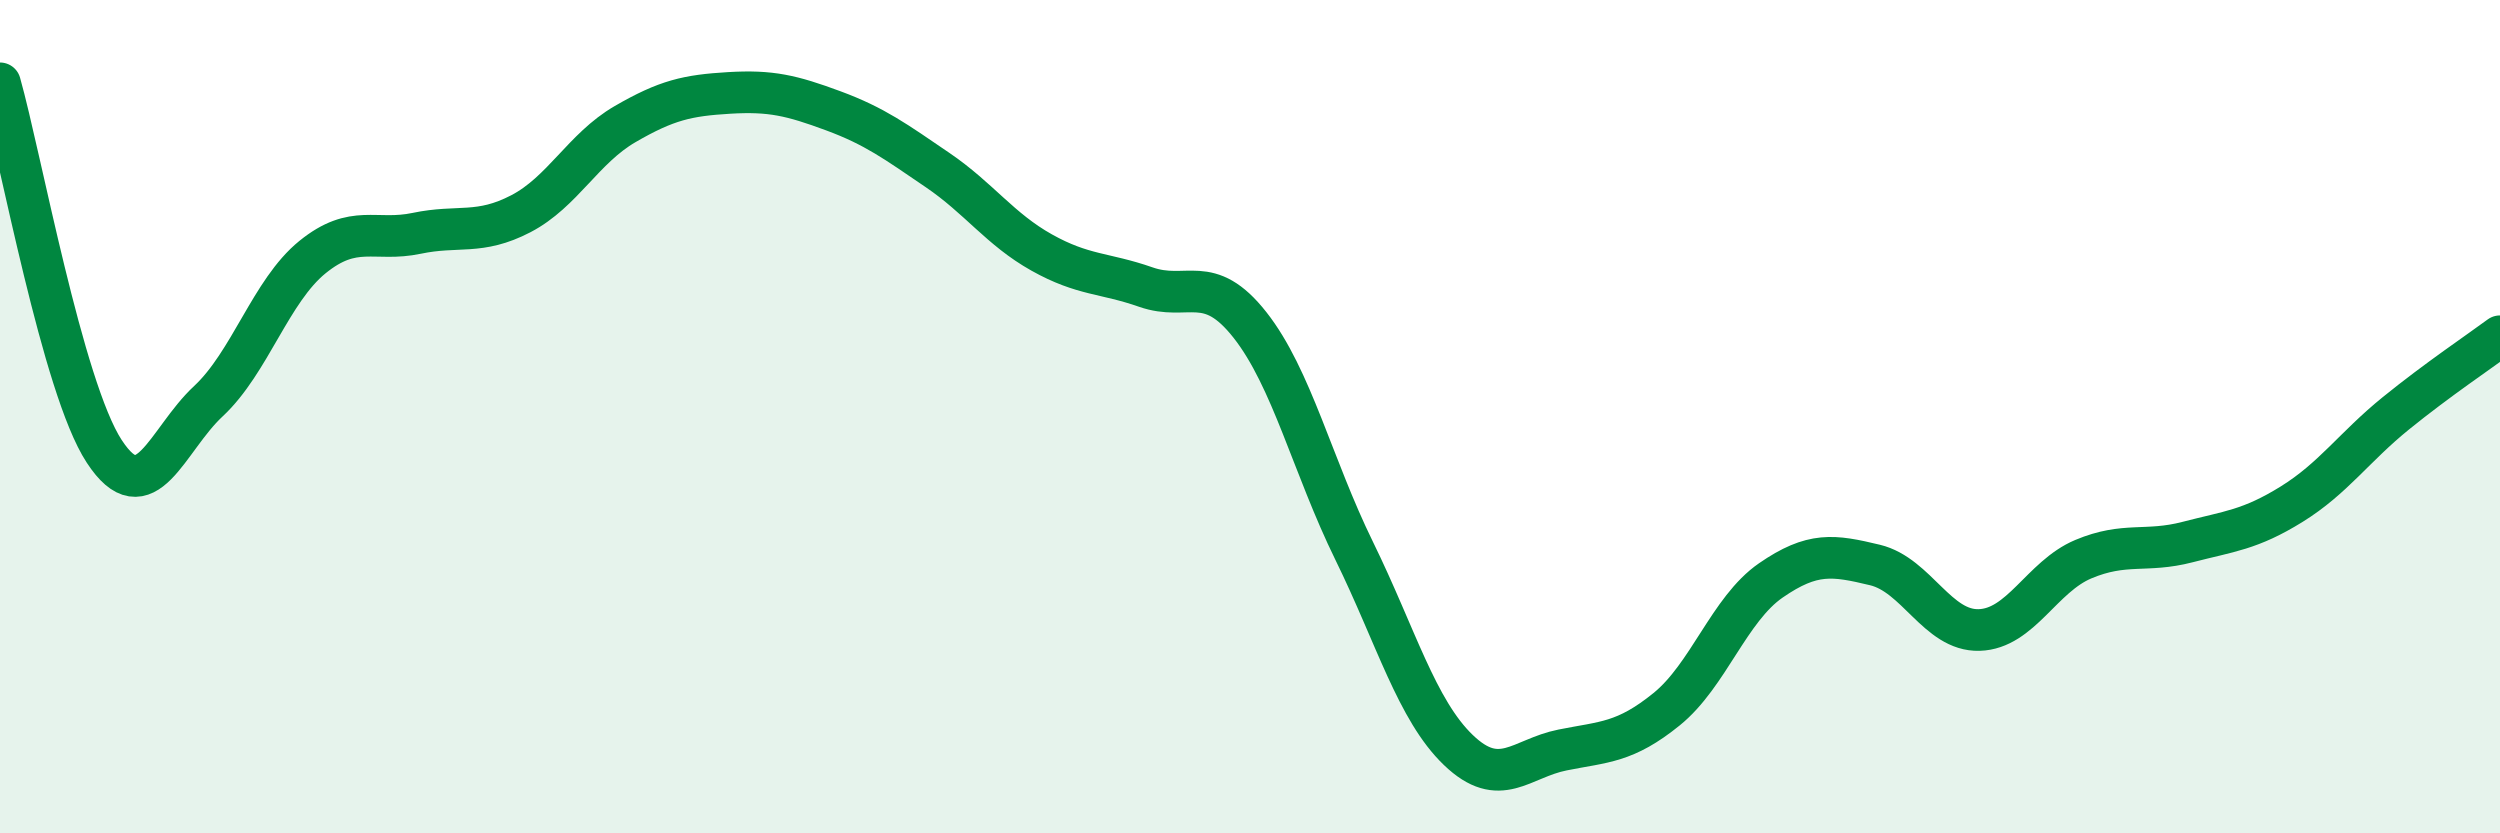
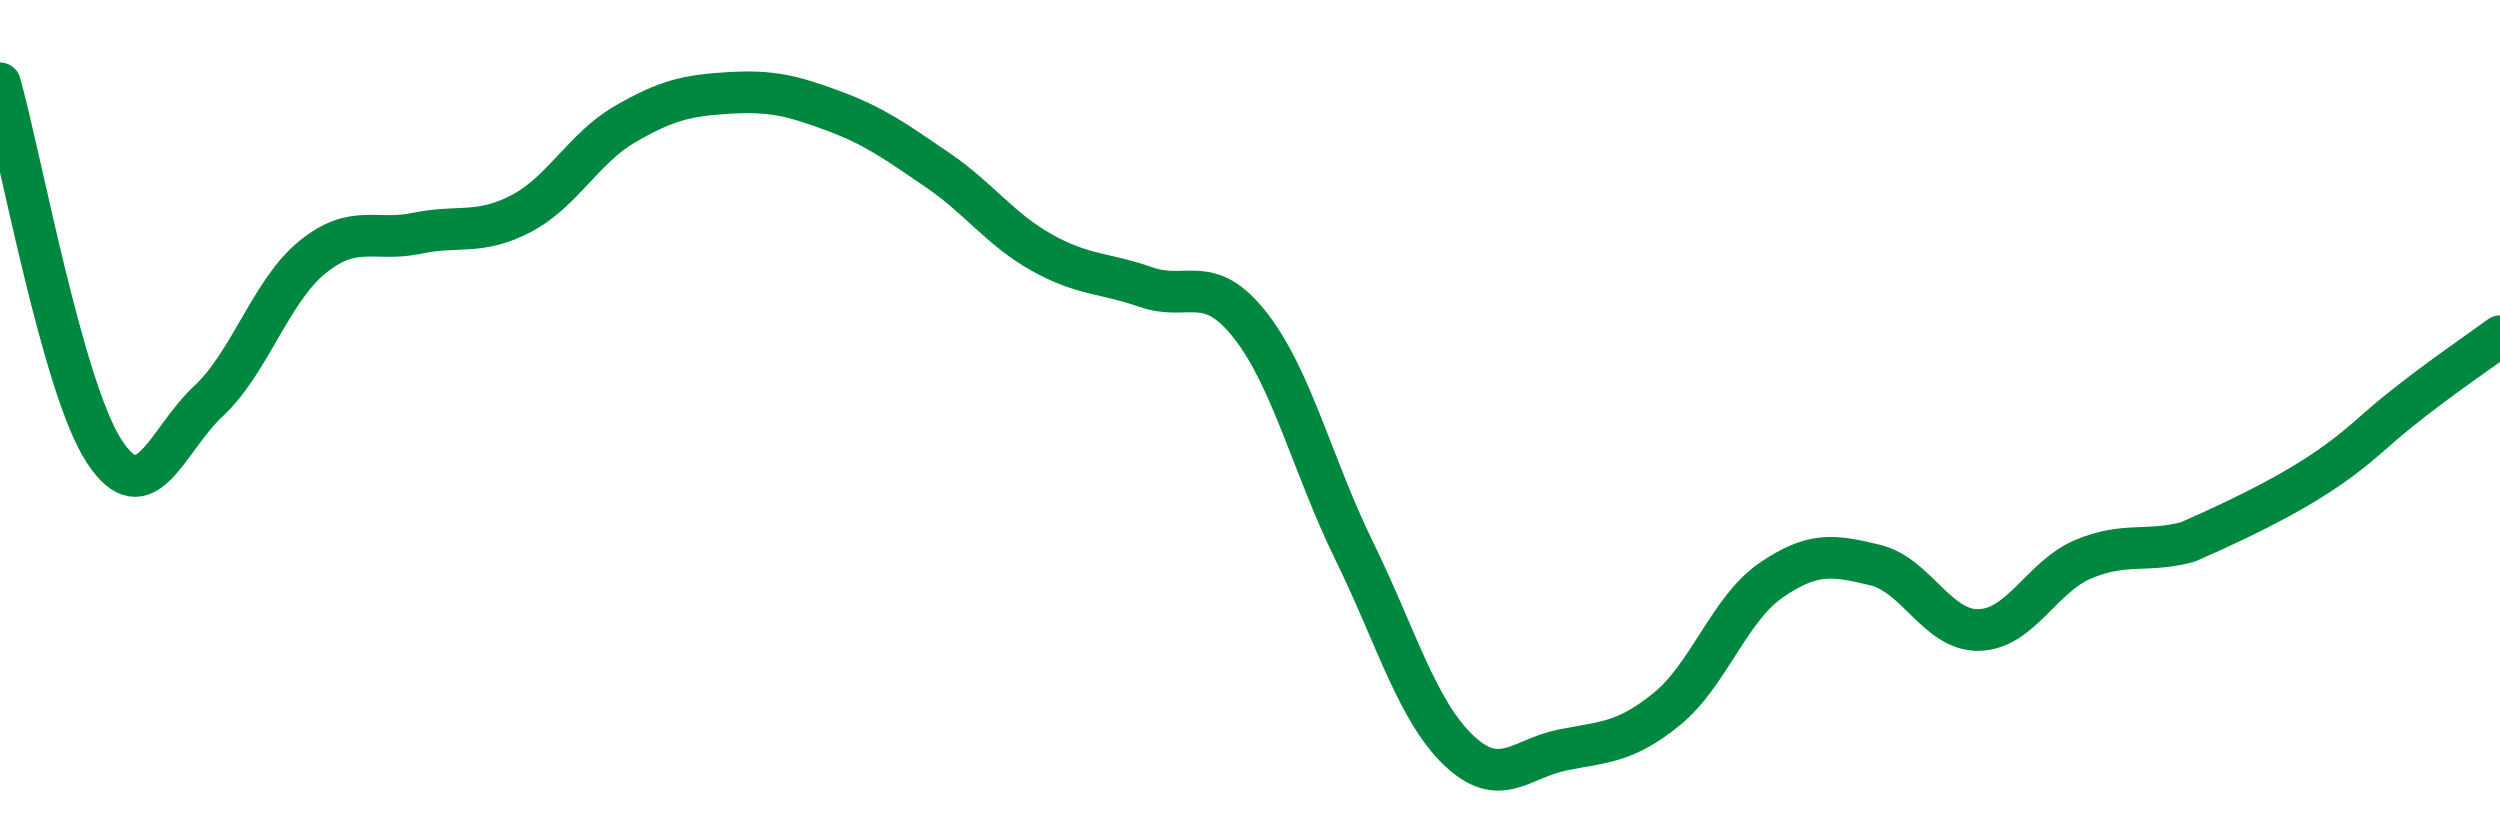
<svg xmlns="http://www.w3.org/2000/svg" width="60" height="20" viewBox="0 0 60 20">
-   <path d="M 0,2 C 0.5,3.77 1.5,9.3 2.5,10.83 C 3.5,12.36 4,10.56 5,9.63 C 6,8.7 6.5,6.98 7.5,6.17 C 8.5,5.36 9,5.81 10,5.6 C 11,5.39 11.5,5.65 12.5,5.13 C 13.5,4.61 14,3.56 15,2.98 C 16,2.4 16.5,2.29 17.5,2.23 C 18.5,2.17 19,2.29 20,2.66 C 21,3.03 21.5,3.4 22.5,4.08 C 23.5,4.76 24,5.5 25,6.06 C 26,6.62 26.5,6.54 27.5,6.89 C 28.5,7.24 29,6.53 30,7.8 C 31,9.07 31.5,11.18 32.5,13.22 C 33.5,15.26 34,17.04 35,18 C 36,18.96 36.5,18.2 37.5,18 C 38.5,17.8 39,17.83 40,17.02 C 41,16.21 41.5,14.62 42.5,13.93 C 43.5,13.24 44,13.32 45,13.56 C 46,13.8 46.5,15.15 47.5,15.12 C 48.5,15.09 49,13.84 50,13.42 C 51,13 51.5,13.27 52.5,13.01 C 53.5,12.75 54,12.72 55,12.1 C 56,11.48 56.5,10.73 57.5,9.92 C 58.5,9.11 59.5,8.44 60,8.07L60 20L0 20Z" fill="#008740" opacity="0.1" stroke-linecap="round" stroke-linejoin="round" />
-   <path d="M 0,2 C 0.5,3.77 1.5,9.3 2.5,10.83 C 3.5,12.36 4,10.56 5,9.63 C 6,8.7 6.5,6.98 7.5,6.17 C 8.5,5.36 9,5.81 10,5.6 C 11,5.39 11.5,5.65 12.5,5.13 C 13.5,4.61 14,3.56 15,2.98 C 16,2.4 16.5,2.29 17.5,2.23 C 18.5,2.17 19,2.29 20,2.66 C 21,3.03 21.5,3.4 22.5,4.08 C 23.5,4.76 24,5.5 25,6.06 C 26,6.62 26.5,6.54 27.5,6.89 C 28.5,7.24 29,6.53 30,7.8 C 31,9.07 31.5,11.18 32.5,13.22 C 33.5,15.26 34,17.04 35,18 C 36,18.96 36.5,18.2 37.5,18 C 38.5,17.8 39,17.83 40,17.02 C 41,16.21 41.5,14.62 42.5,13.93 C 43.5,13.24 44,13.32 45,13.56 C 46,13.8 46.5,15.15 47.5,15.12 C 48.5,15.09 49,13.84 50,13.42 C 51,13 51.5,13.27 52.5,13.01 C 53.5,12.75 54,12.72 55,12.1 C 56,11.48 56.5,10.73 57.5,9.92 C 58.5,9.11 59.5,8.44 60,8.07" stroke="#008740" stroke-width="1" fill="none" stroke-linecap="round" stroke-linejoin="round" />
+   <path d="M 0,2 C 0.5,3.77 1.5,9.3 2.5,10.83 C 3.5,12.36 4,10.56 5,9.63 C 6,8.7 6.5,6.98 7.5,6.17 C 8.5,5.36 9,5.81 10,5.6 C 11,5.39 11.5,5.65 12.5,5.13 C 13.5,4.61 14,3.56 15,2.98 C 16,2.4 16.5,2.29 17.5,2.23 C 18.5,2.17 19,2.29 20,2.66 C 21,3.03 21.5,3.4 22.5,4.08 C 23.5,4.76 24,5.5 25,6.06 C 26,6.62 26.5,6.54 27.5,6.89 C 28.5,7.24 29,6.53 30,7.8 C 31,9.07 31.5,11.18 32.5,13.22 C 33.5,15.26 34,17.04 35,18 C 36,18.96 36.5,18.2 37.5,18 C 38.5,17.8 39,17.83 40,17.02 C 41,16.21 41.5,14.62 42.5,13.93 C 43.5,13.24 44,13.32 45,13.56 C 46,13.8 46.5,15.15 47.5,15.12 C 48.5,15.09 49,13.84 50,13.42 C 51,13 51.5,13.27 52.5,13.01 C 56,11.48 56.5,10.73 57.5,9.92 C 58.5,9.11 59.5,8.44 60,8.07" stroke="#008740" stroke-width="1" fill="none" stroke-linecap="round" stroke-linejoin="round" />
</svg>